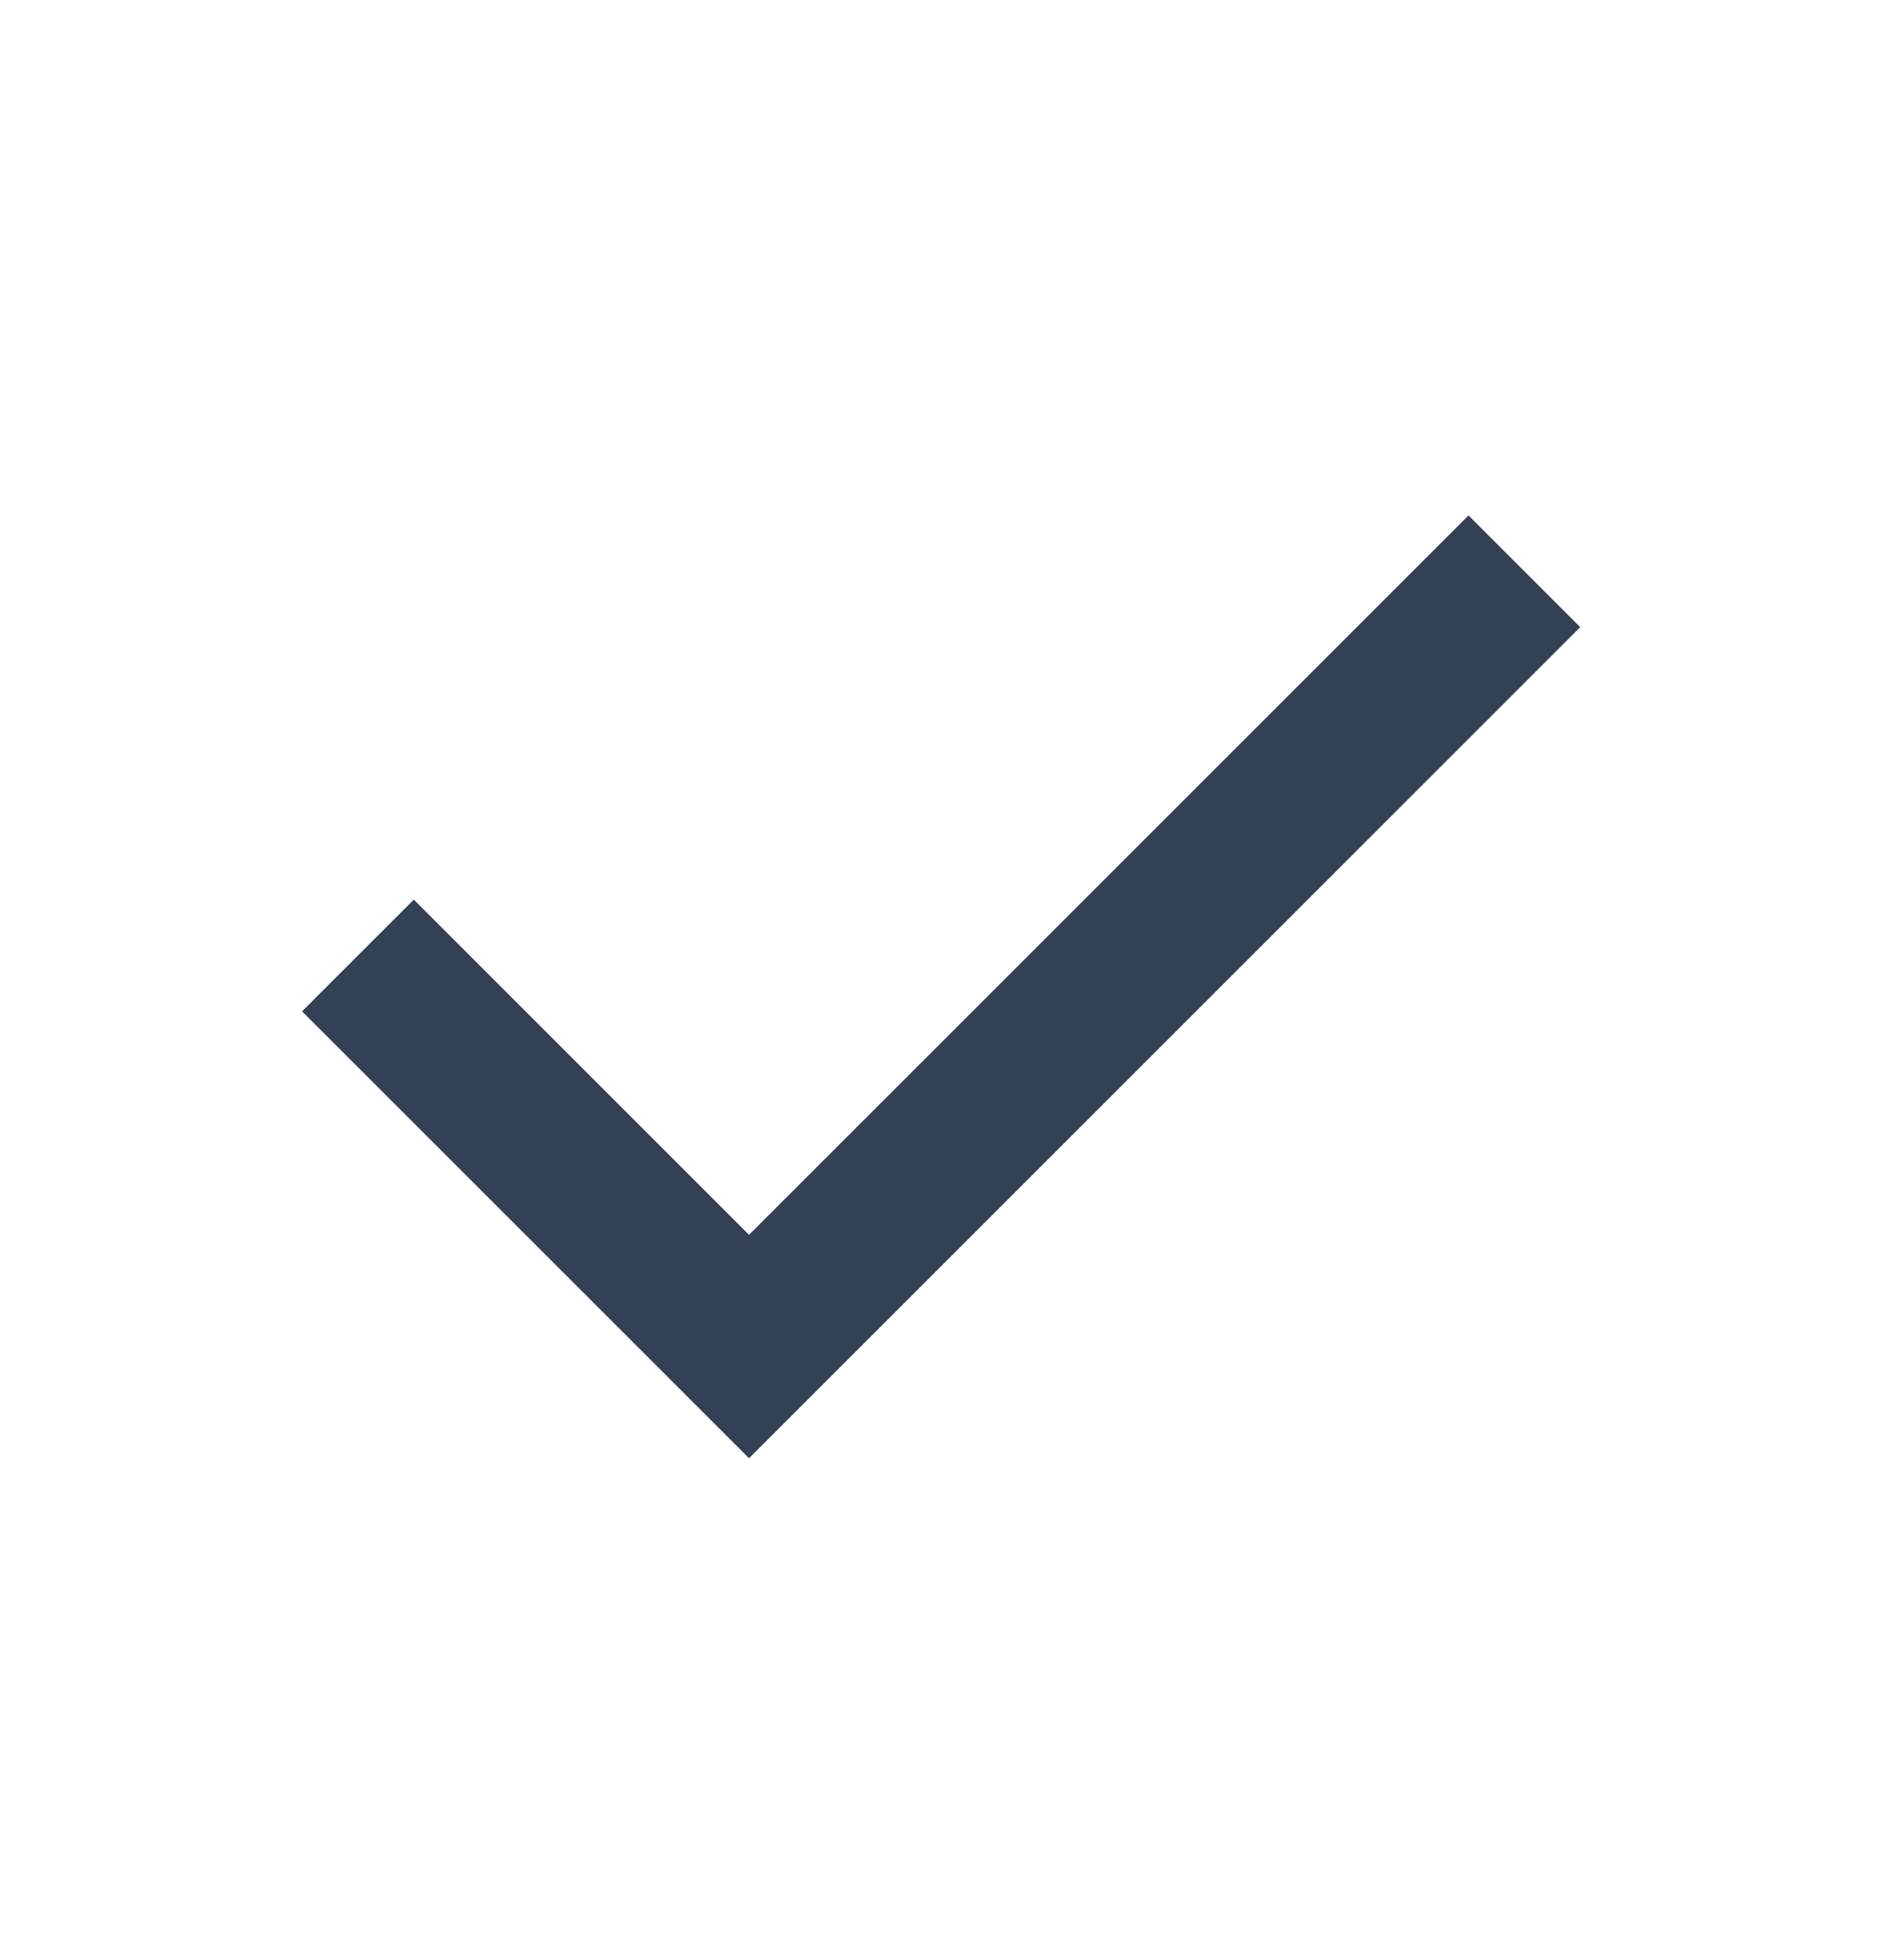
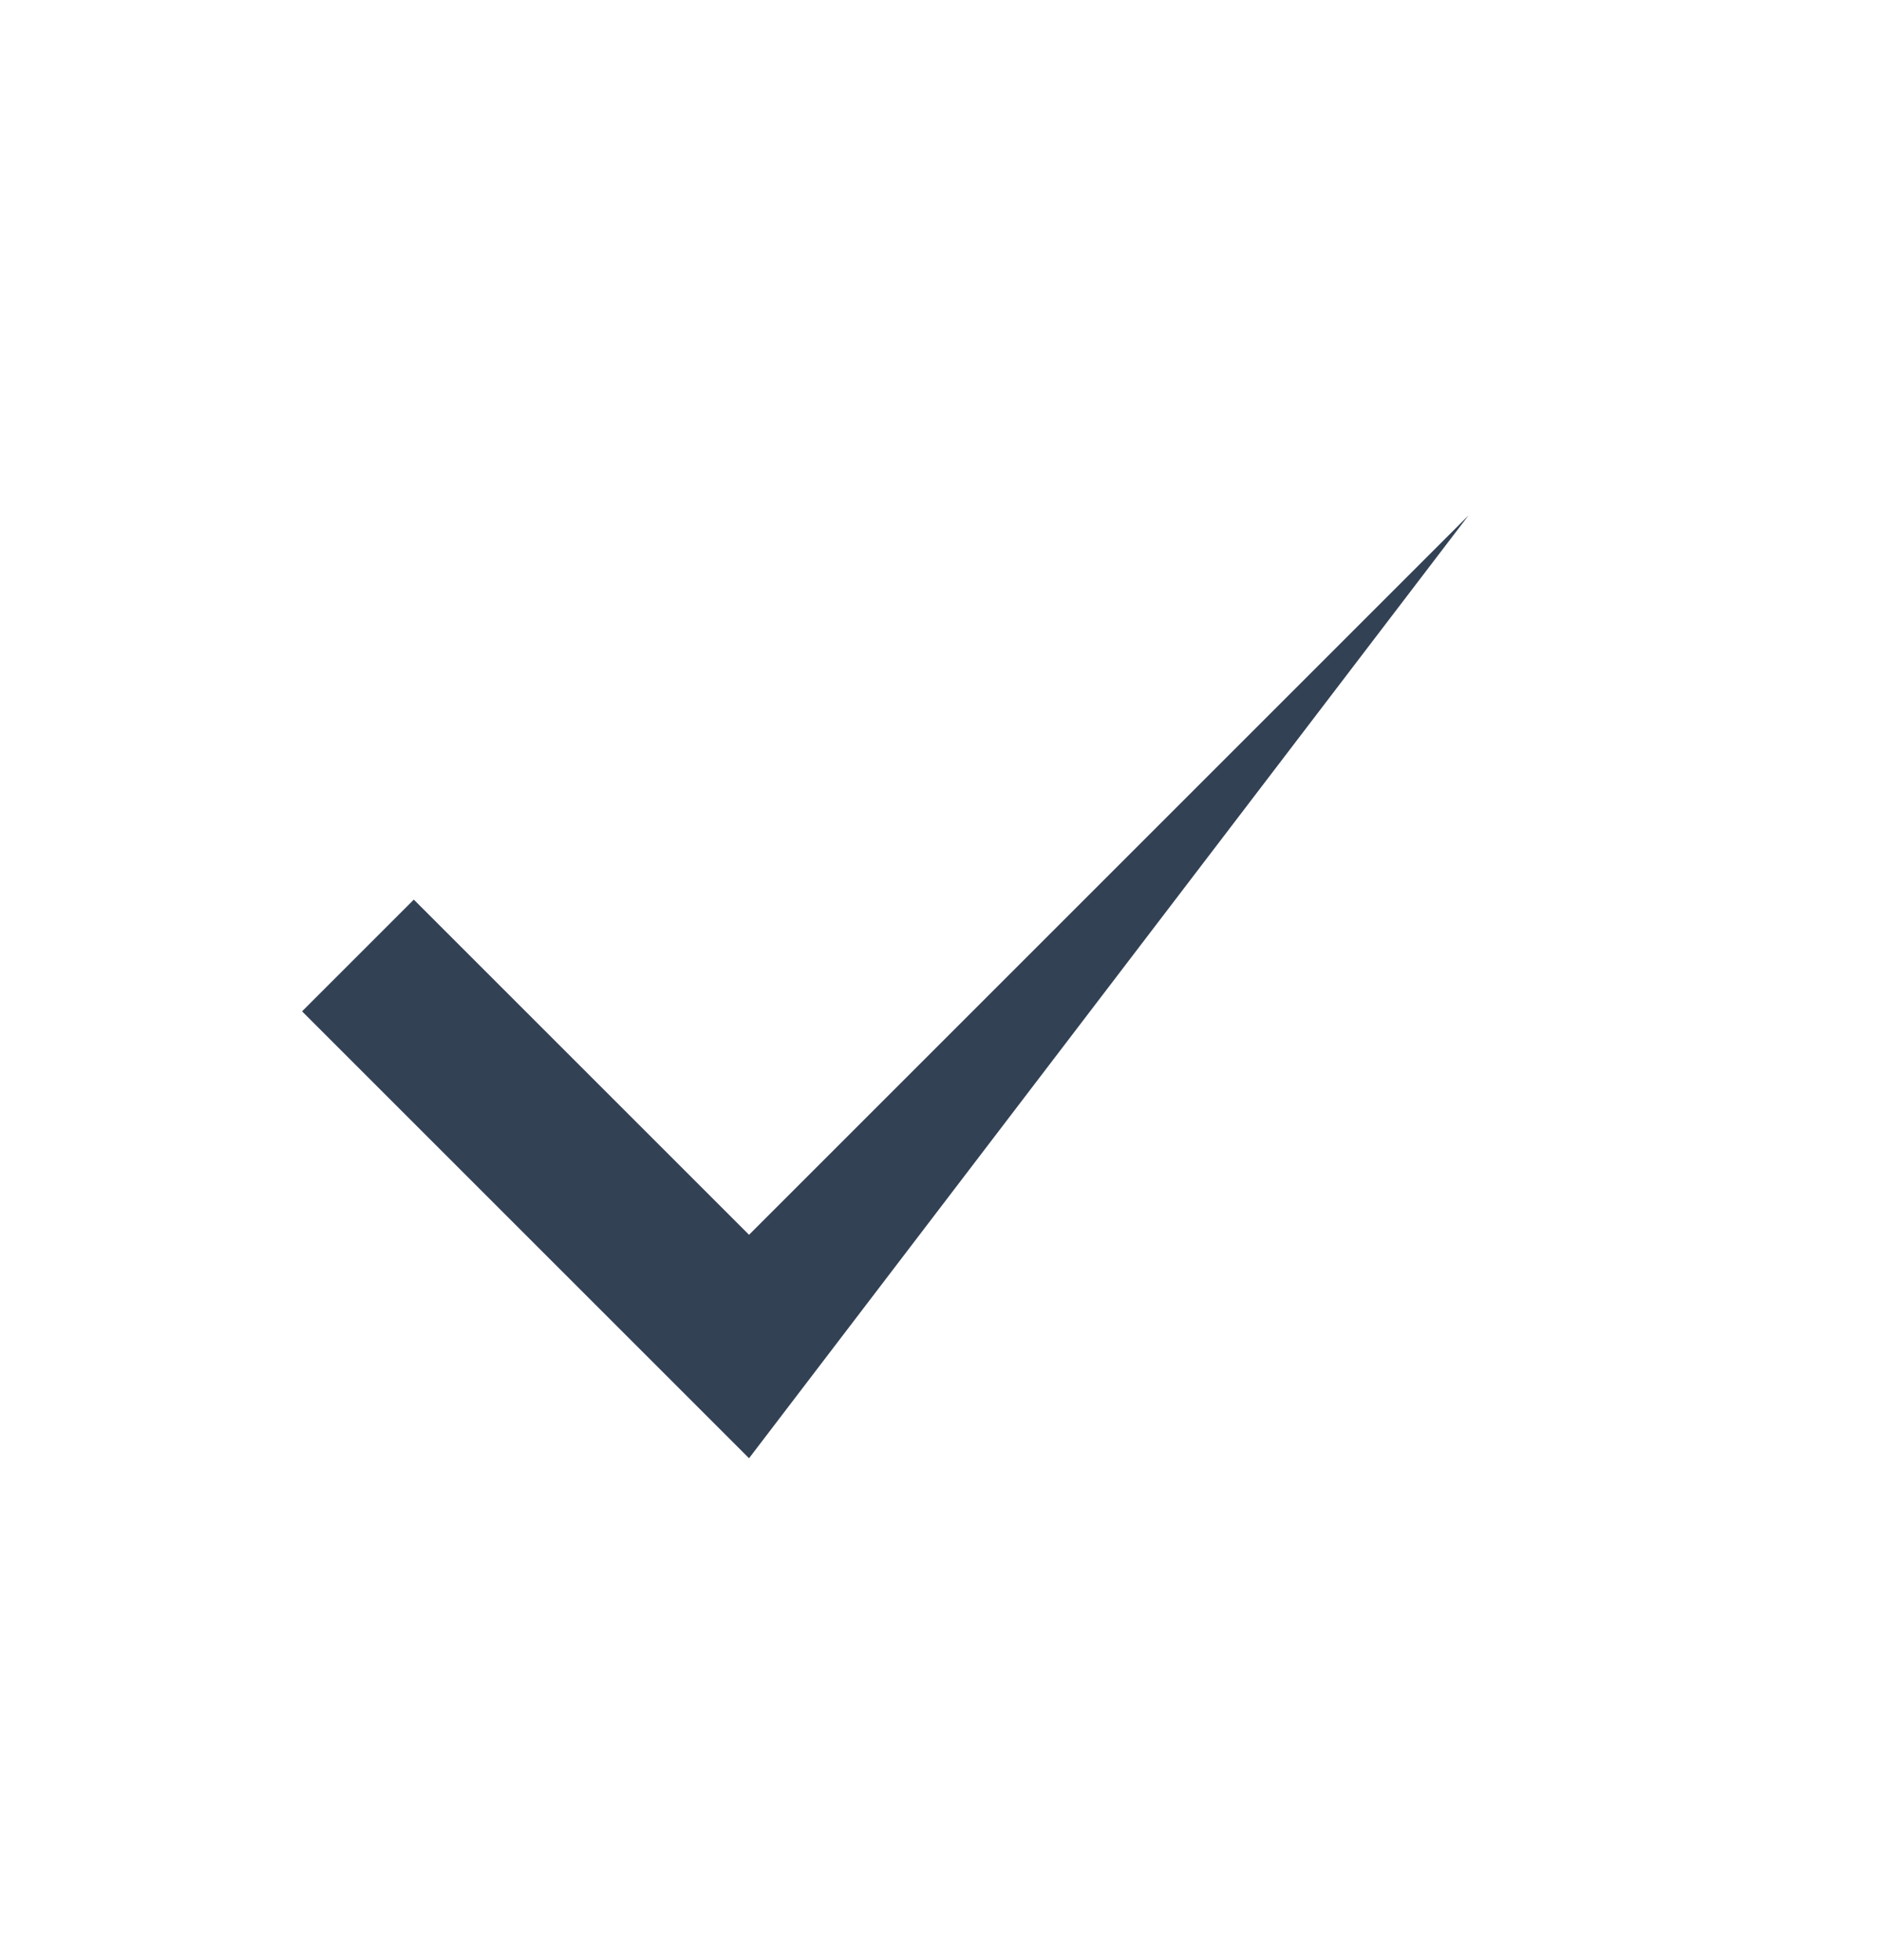
<svg xmlns="http://www.w3.org/2000/svg" width="24" height="25" viewBox="0 0 24 25" fill="none">
-   <path d="M9.552 18.599L3.852 12.899L5.277 11.474L9.552 15.749L18.727 6.574L20.152 7.999L9.552 18.599Z" fill="#334155" />
+   <path d="M9.552 18.599L3.852 12.899L5.277 11.474L9.552 15.749L18.727 6.574L9.552 18.599Z" fill="#334155" />
</svg>